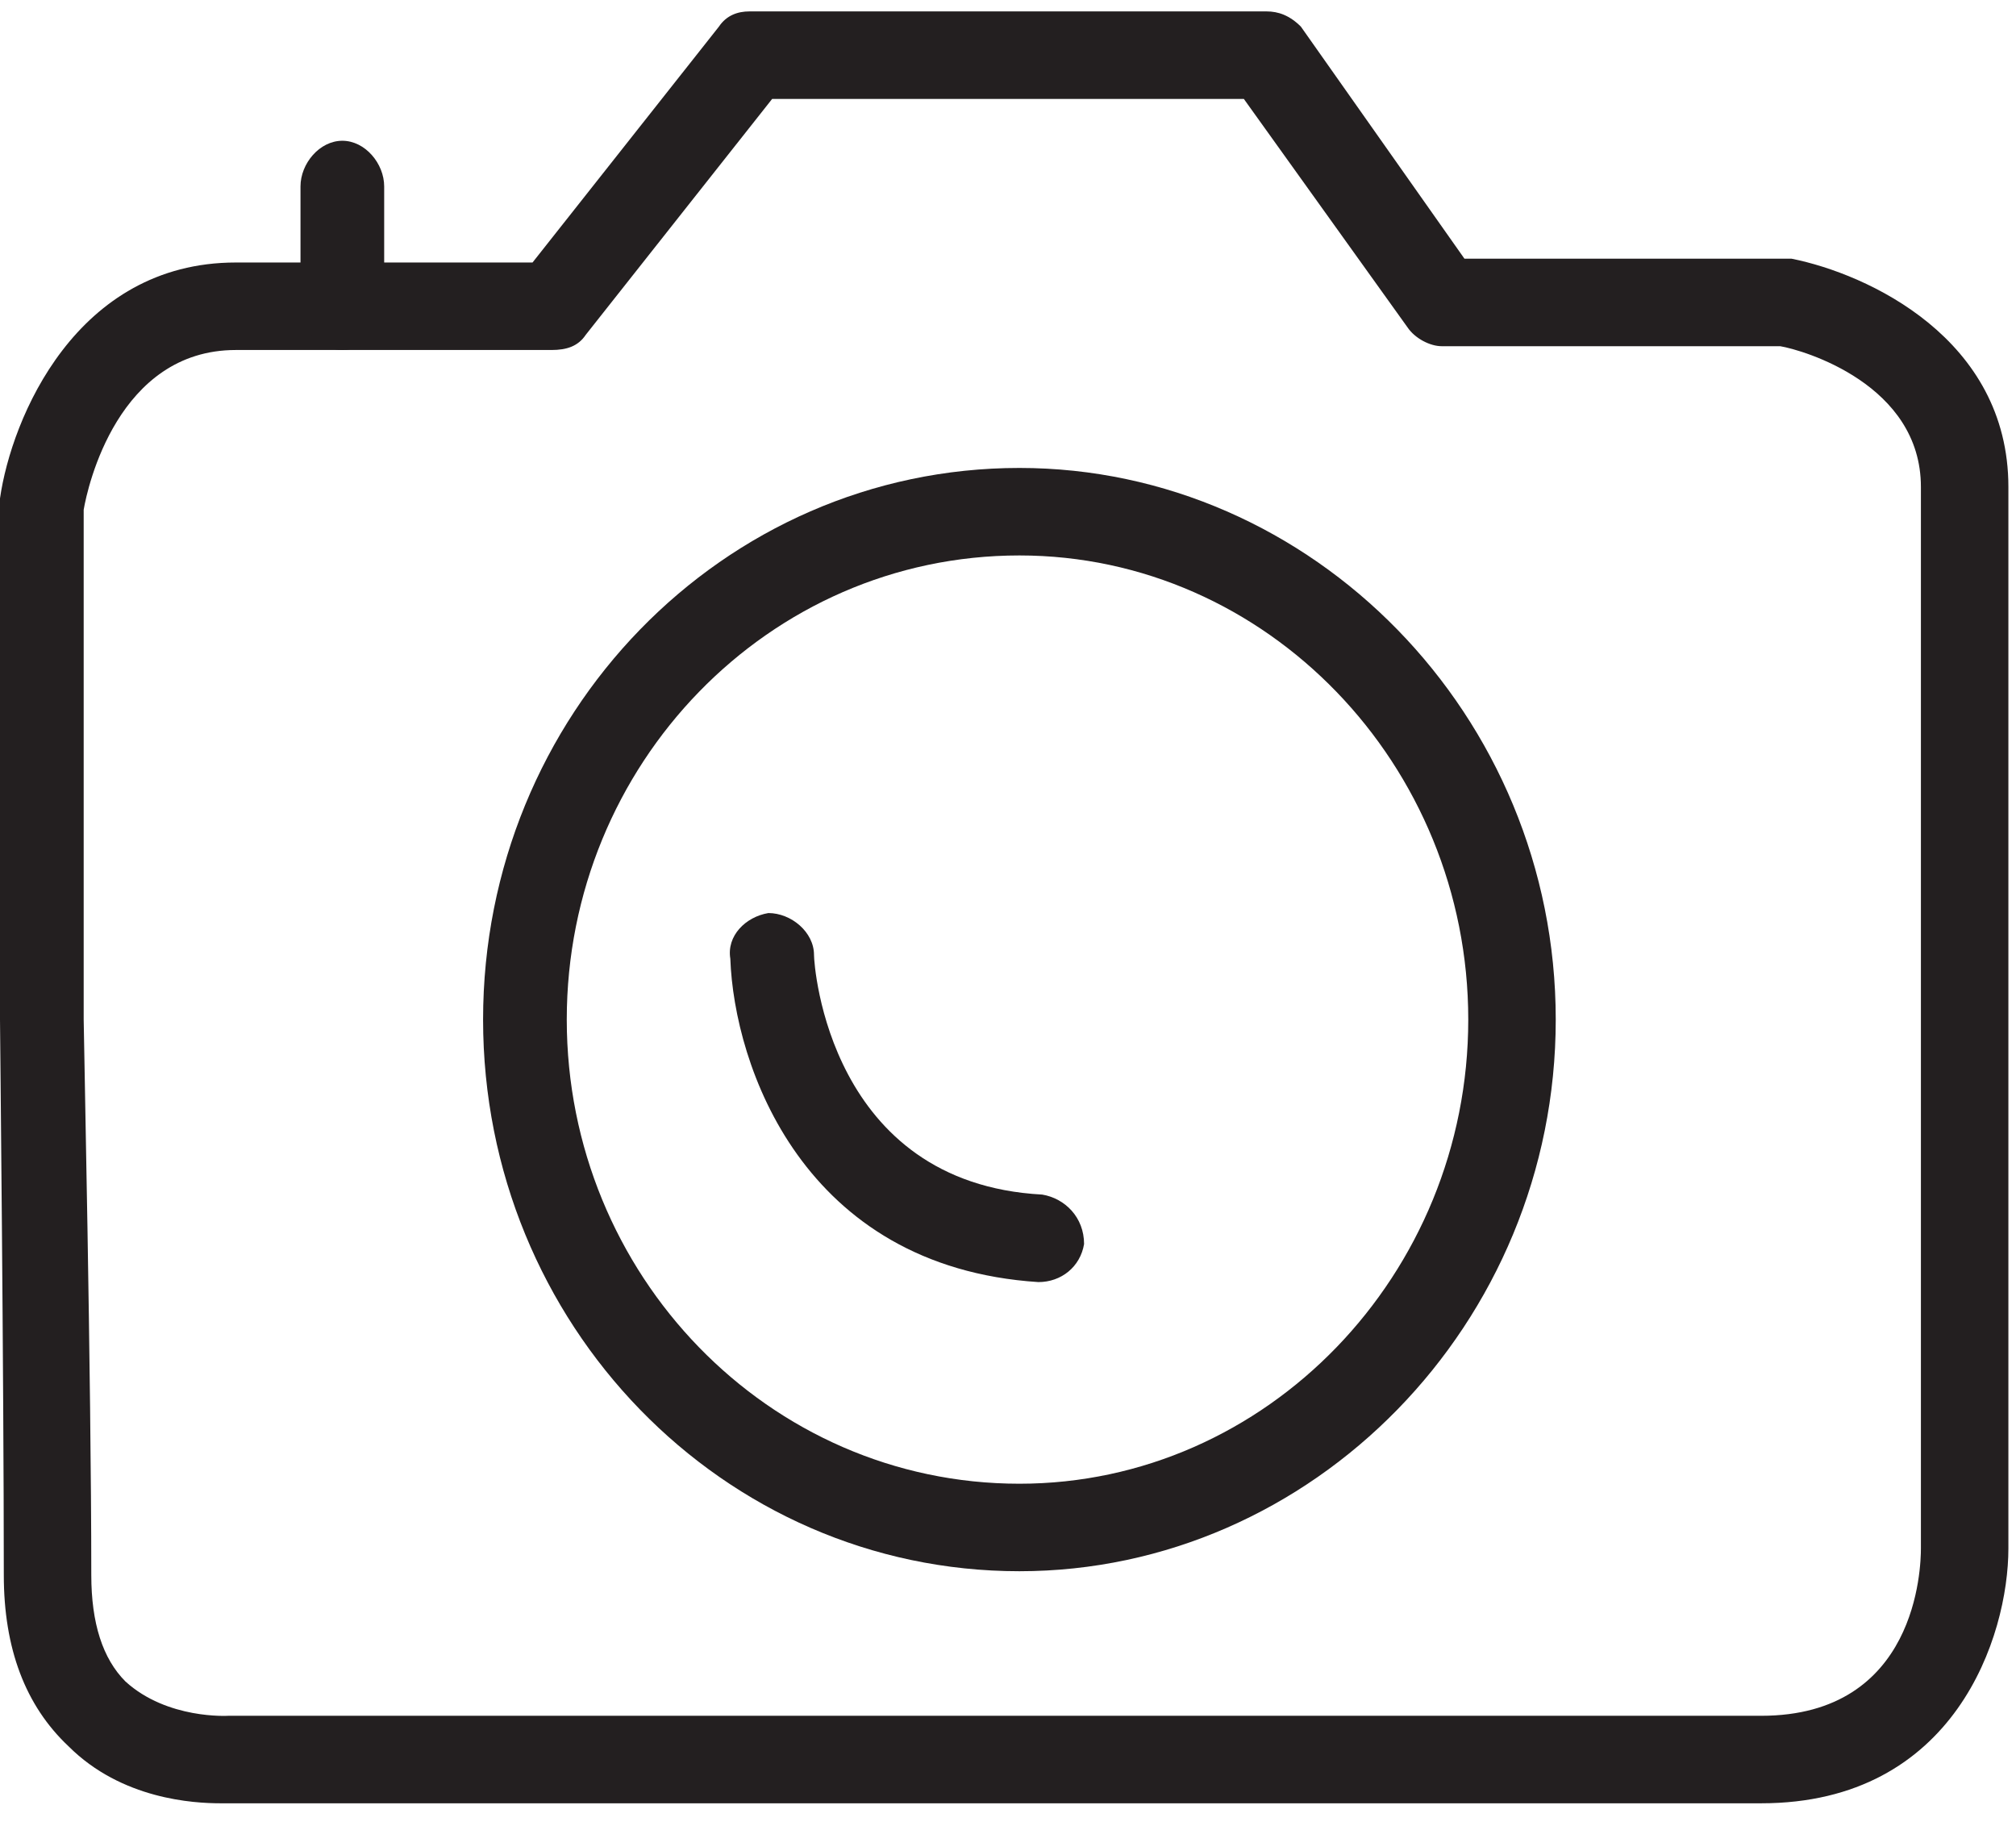
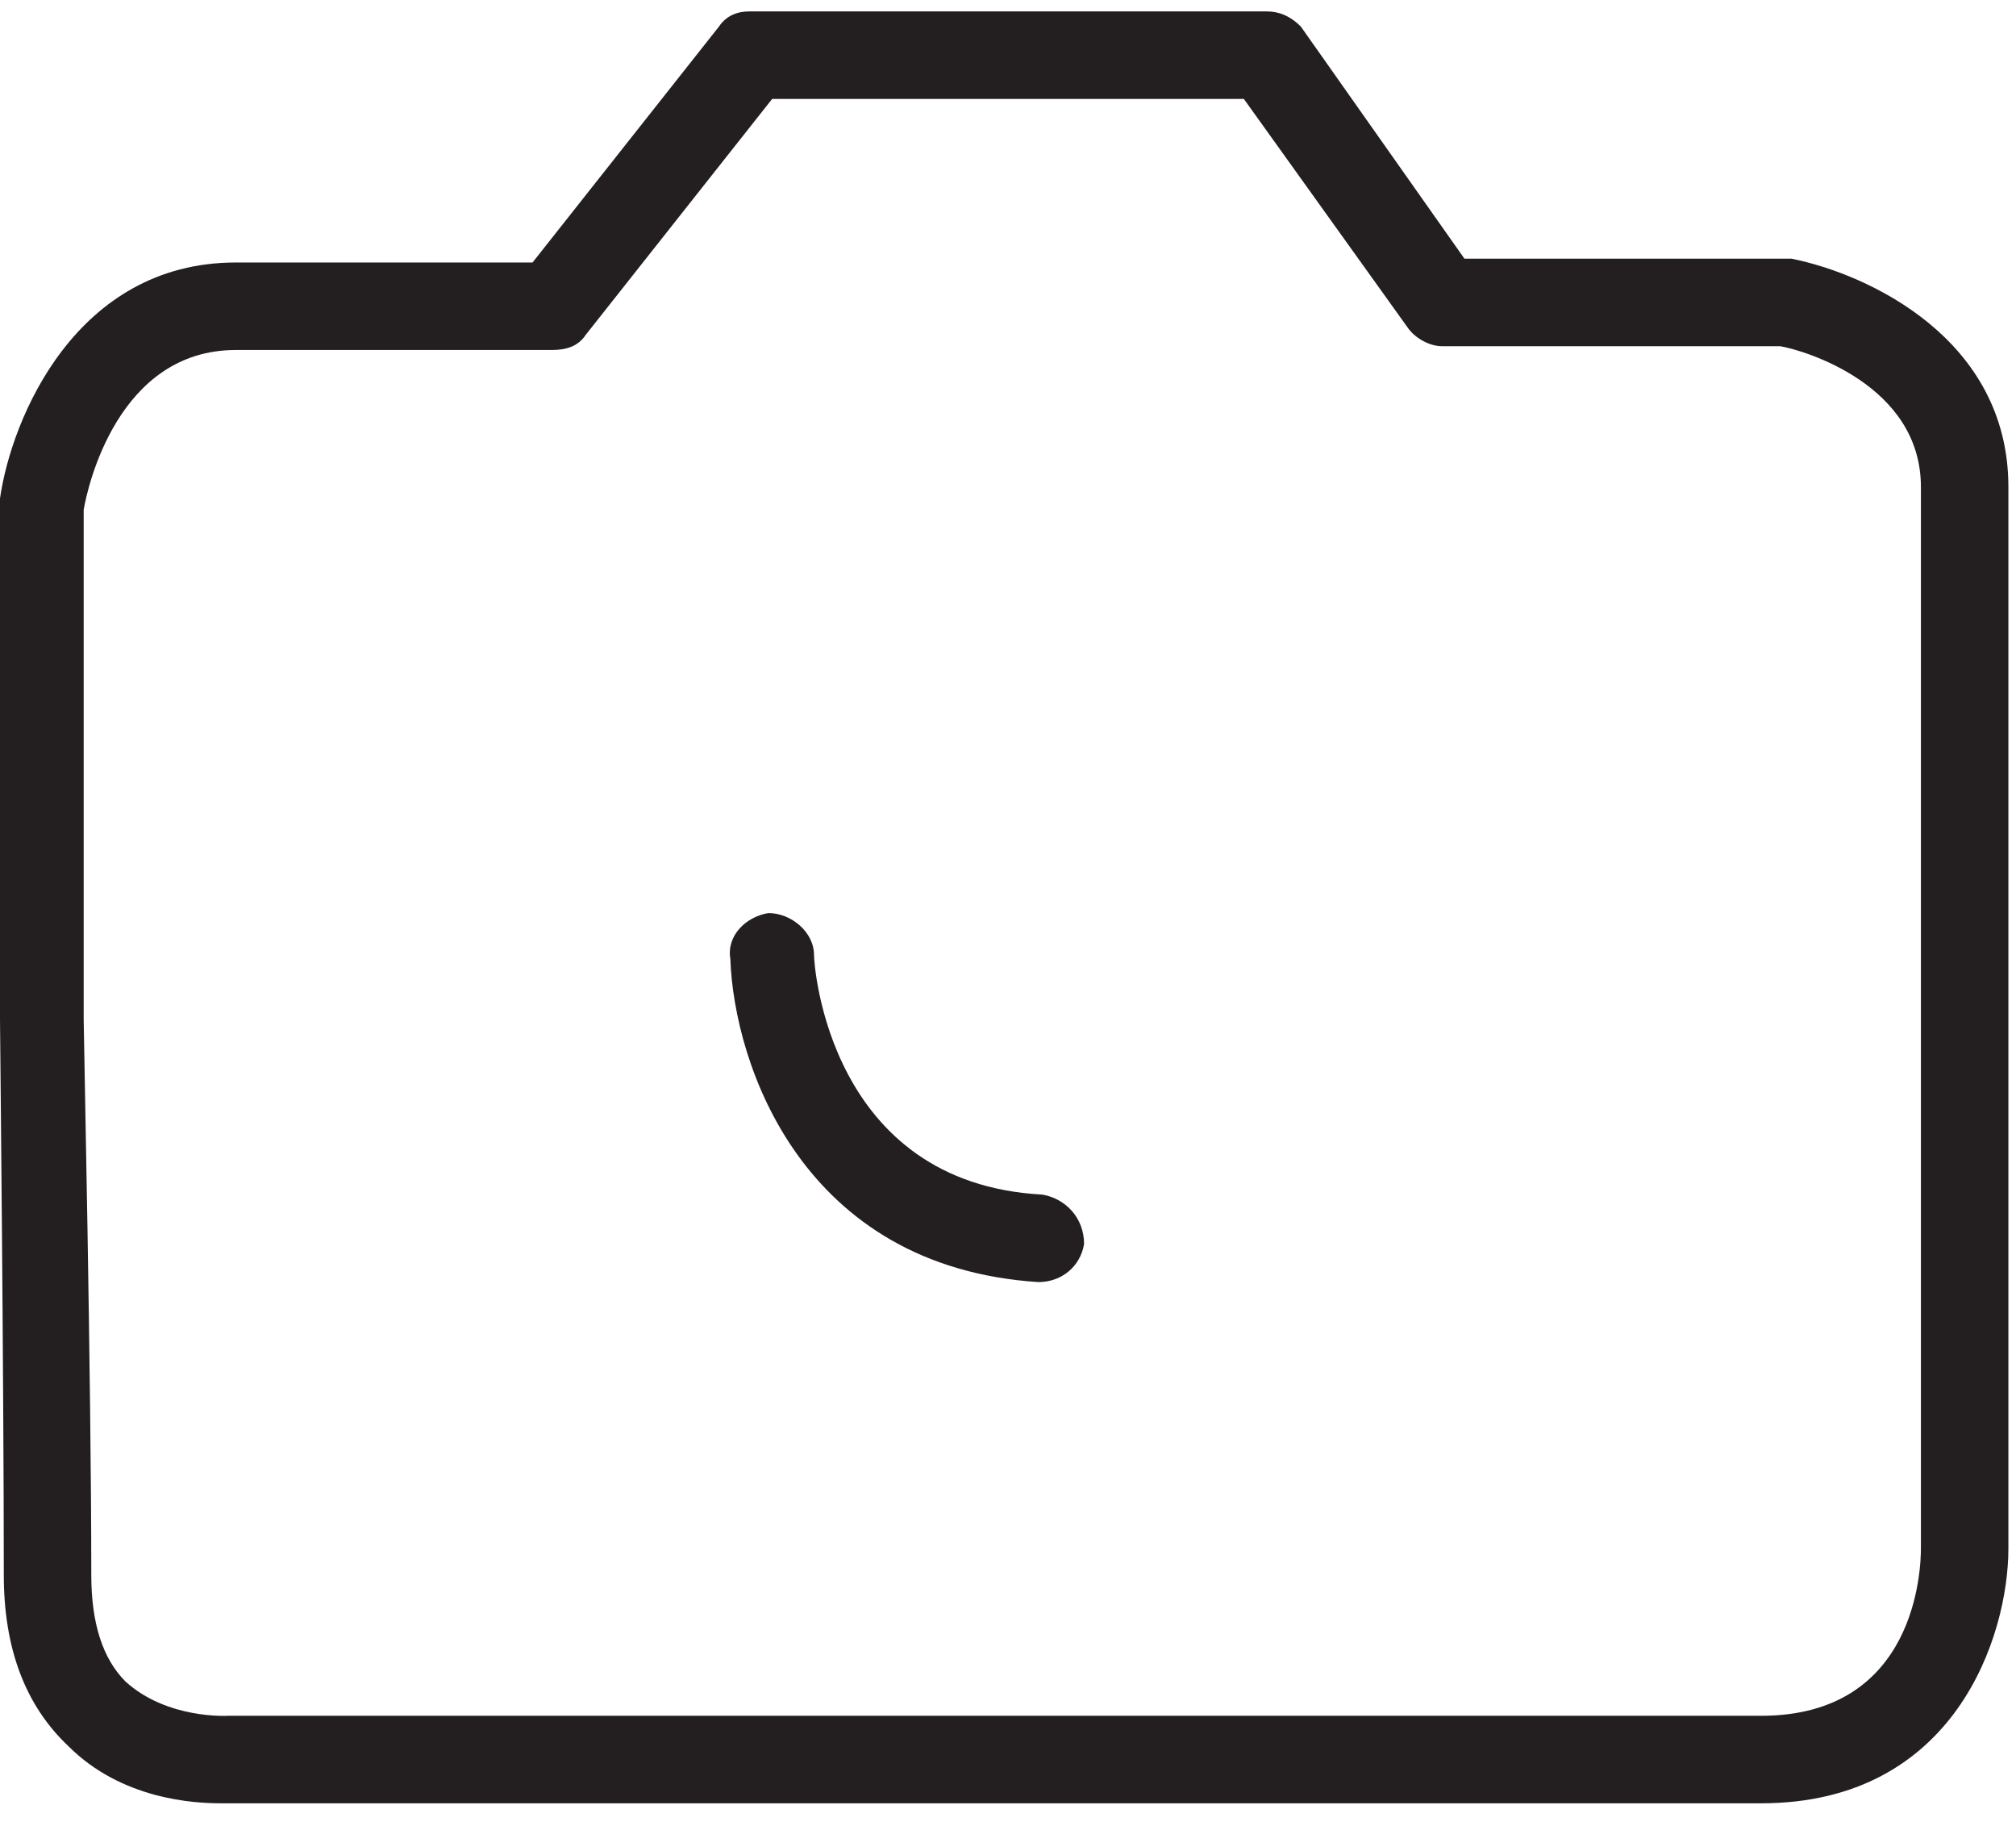
<svg xmlns="http://www.w3.org/2000/svg" version="1.2" viewBox="0 0 53 48" width="53" height="48">
  <title>Photo</title>
  <style>
		.s0 { fill: #231f20 } 
	</style>
  <g id="Photo">
    <path id="&lt;Compound Path&gt;" fill-rule="evenodd" class="s0" d="m5.8 47.4c-0.7 0-2.6-0.1-4-1.5q-1.7-1.6-1.7-4.5c0-5.1-0.1-14.5-0.1-14.6v-13.5q0-0.1 0-0.2c0.3-2.1 2-6.2 6.2-6.2h7.8l4.9-6.2c0.2-0.3 0.5-0.4 0.8-0.4h13.6c0.3 0 0.6 0.1 0.9 0.4l4.3 6.1h8.4q0.1 0 0.2 0c2 0.4 5.7 2.1 5.7 6v27.9c0 2.3-1.4 6.7-6.5 6.7h-40.2q-0.1 0-0.3 0zm-3.6-20.6c0 0.3 0.2 9.5 0.2 14.6q0 1.9 0.9 2.8c1.1 1 2.7 0.9 2.7 0.9q0 0 0.1 0h40.2c4.1 0 4.2-3.9 4.2-4.4v-27.9c0-2.7-3.1-3.6-3.7-3.7h-8.9c-0.3 0-0.7-0.2-0.9-0.5l-4.3-6h-12.4l-4.9 6.2c-0.2 0.3-0.5 0.4-0.9 0.4h-8.3c-3.1 0-3.9 3.6-4 4.2z" />
-     <path id="&lt;Compound Path&gt;" fill-rule="evenodd" class="s0" d="m26.8 41.3c-7.8 0-14.1-6.5-14.1-14.5 0-8 6.3-14.5 14.1-14.5 7.7 0 14.1 6.5 14.1 14.5 0 8-6.4 14.5-14.1 14.5zm0-26.7c-6.6 0-11.9 5.5-11.9 12.2 0 6.7 5.3 12.2 11.9 12.2 6.5 0 11.8-5.5 11.8-12.2 0-6.7-5.3-12.2-11.8-12.2z" />
-     <path id="&lt;Path&gt;" class="s0" d="m27.3 33.7q0 0 0 0c-6.2-0.4-8-5.7-8.1-8.5-0.1-0.6 0.4-1.1 1-1.2 0.6 0 1.2 0.5 1.2 1.1 0 0.3 0.4 6 6 6.3 0.6 0.1 1.1 0.6 1.1 1.3-0.1 0.6-0.6 1-1.2 1z" />
-     <path id="&lt;Path&gt;" class="s0" d="m9 9.2c-0.6 0-1.1-0.5-1.1-1.1v-3.2c0-0.6 0.5-1.2 1.1-1.2 0.6 0 1.1 0.6 1.1 1.2v3.2c0 0.6-0.5 1.1-1.1 1.1z" />
+     <path id="&lt;Path&gt;" class="s0" d="m27.3 33.7q0 0 0 0c-6.2-0.4-8-5.7-8.1-8.5-0.1-0.6 0.4-1.1 1-1.2 0.6 0 1.2 0.5 1.2 1.1 0 0.3 0.4 6 6 6.3 0.6 0.1 1.1 0.6 1.1 1.3-0.1 0.6-0.6 1-1.2 1" />
  </g>
</svg>